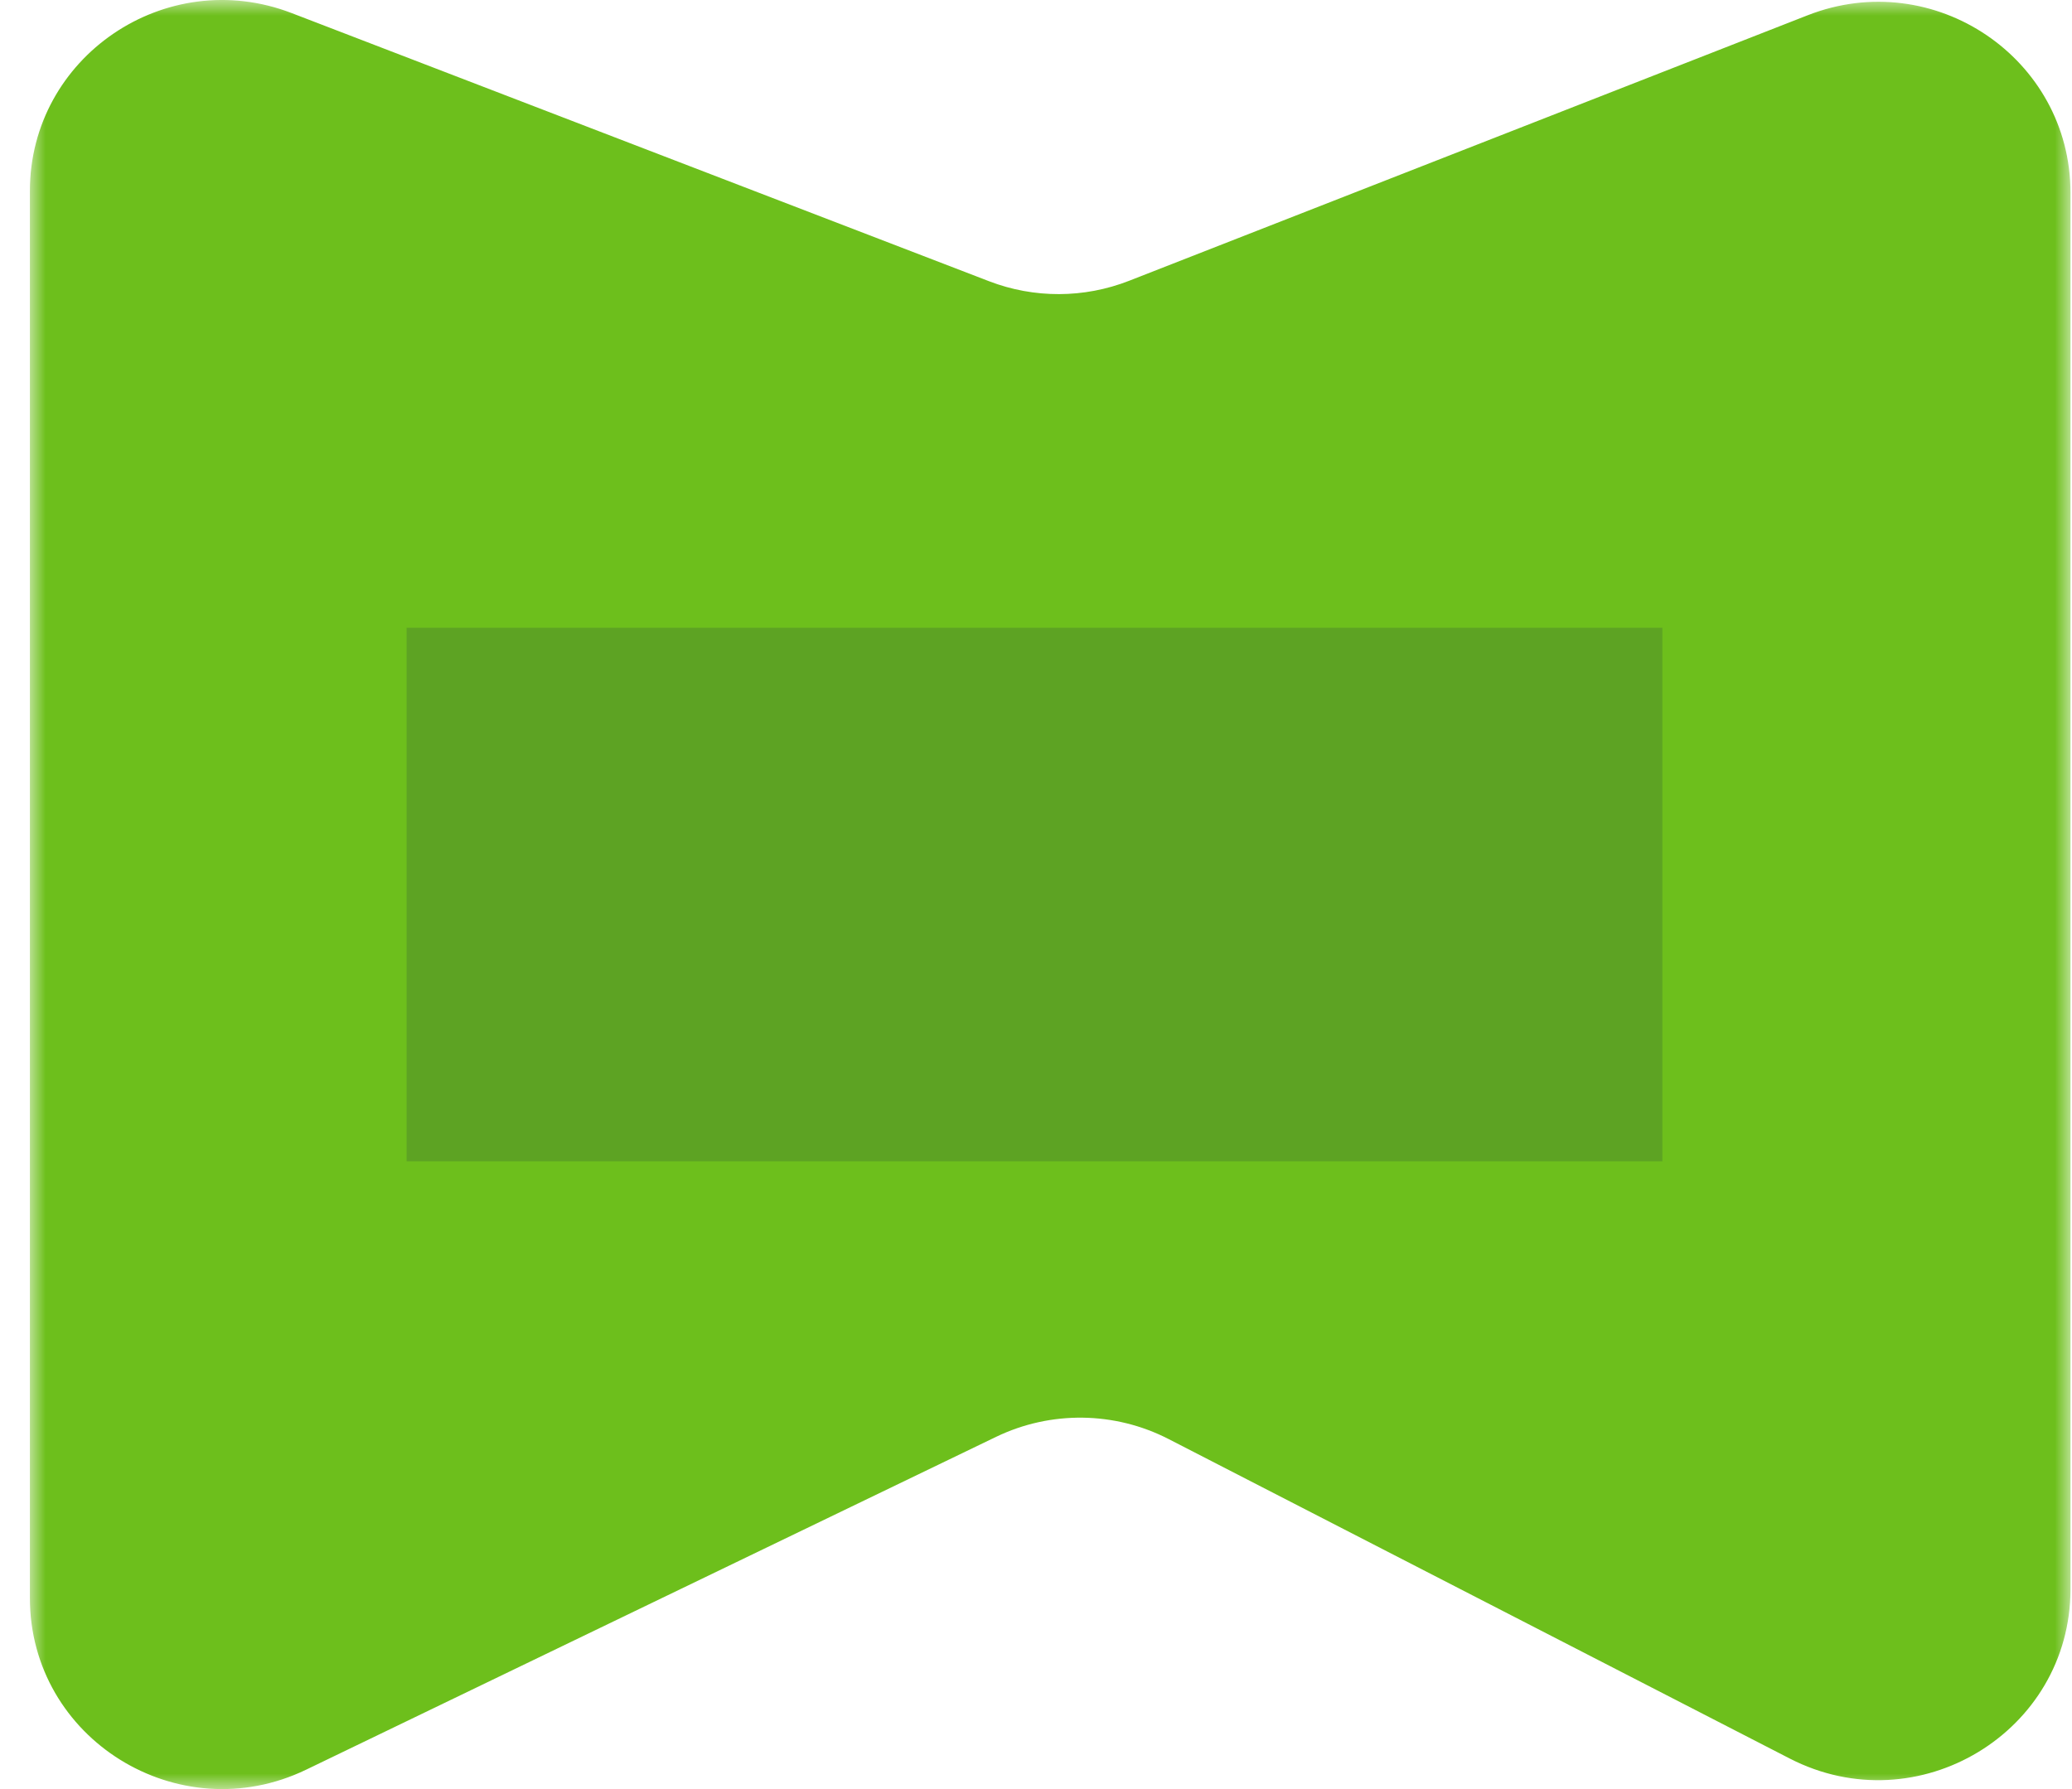
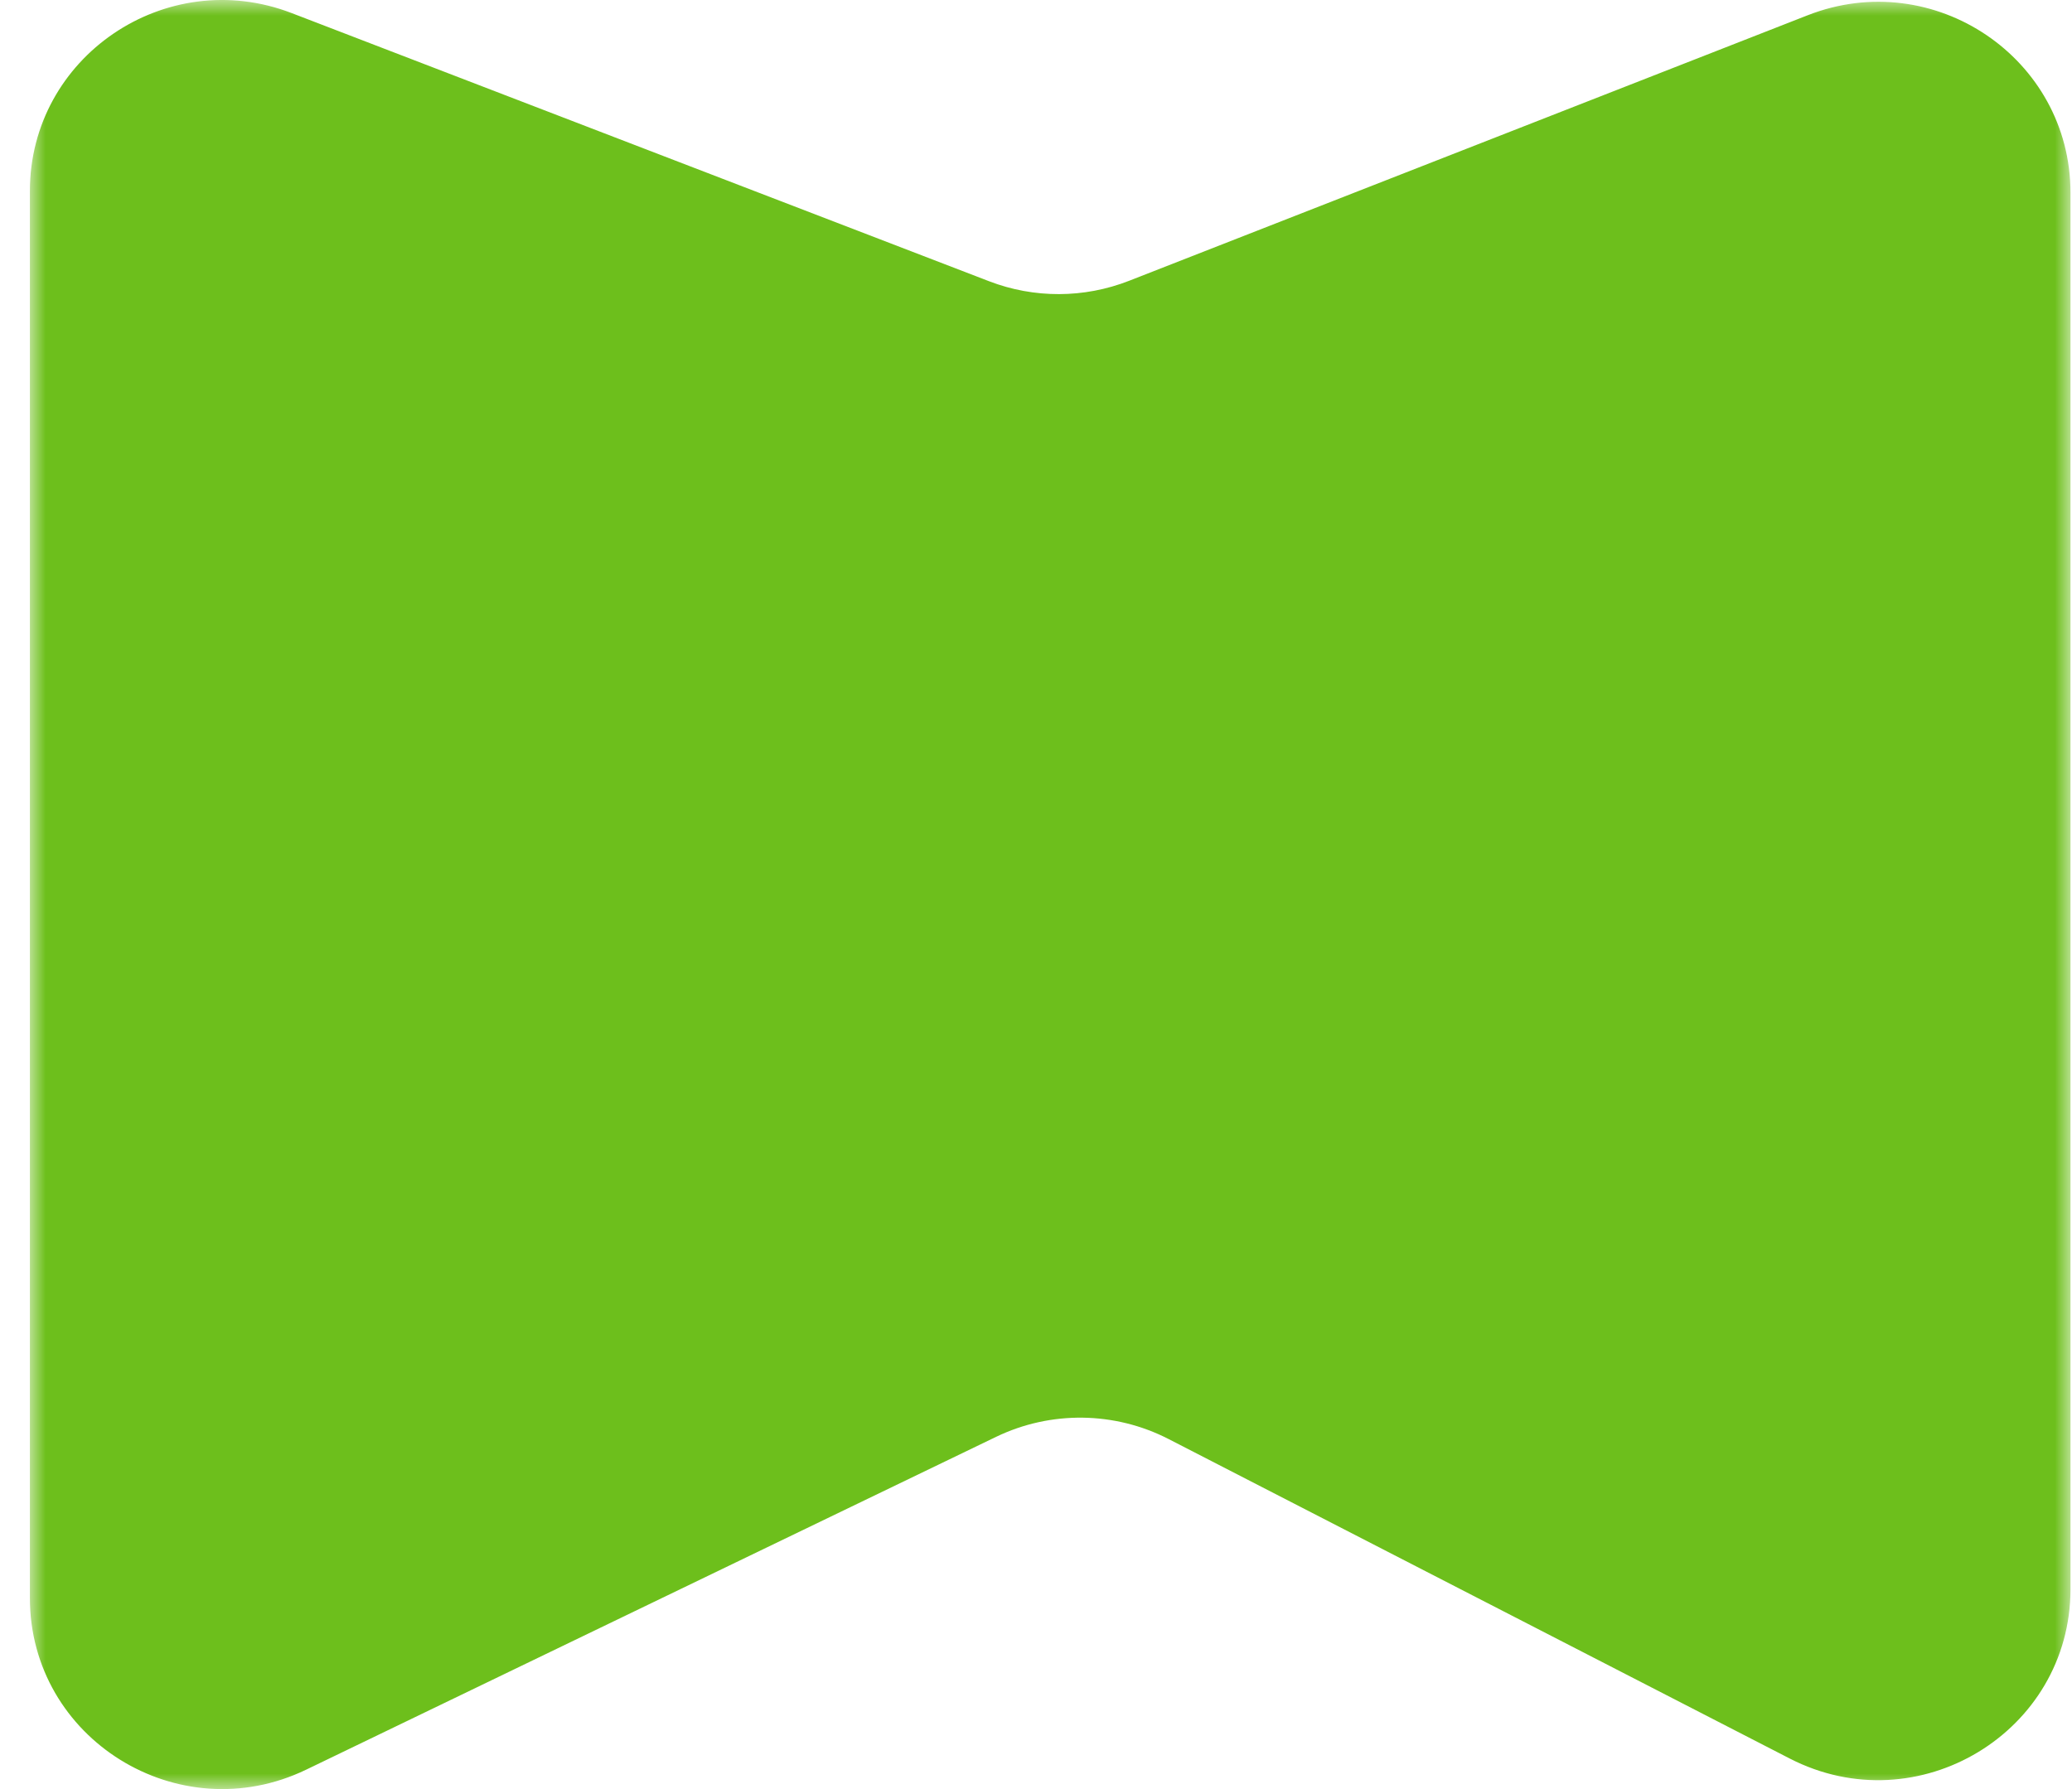
<svg xmlns="http://www.w3.org/2000/svg" xmlns:xlink="http://www.w3.org/1999/xlink" version="1.1" viewBox="0 0 66 57" id="picto-pansement6">
  <title>picto-pansement6</title>
  <defs>
    <polygon id="path-1" points="0 0 65 0 65 57 0 57" />
  </defs>
  <g id="Maquettes" stroke="none" stroke-width="1" fill="none" fill-rule="evenodd">
    <g id="picto-pansement6" transform="translate(0.952, 0)">
      <g id="Group-3">
        <mask id="mask-2" fill="white">
          <use xlink:href="#path-1" />
        </mask>
        <g id="Clip-2" />
        <path d="M8.337,0.416 L30.553,8.96 C31.987,9.512 33.579,9.507 35.011,8.947 L56.629,0.486 C60.648,-1.087 65,1.855 65,6.145 L65,50.626 C65,55.186 60.134,58.124 56.057,56.027 L36.272,45.848 C34.554,44.965 32.517,44.939 30.777,45.778 L8.802,56.381 C4.734,58.344 0,55.401 0,50.91 L0,6.088 C0,1.814 4.323,-1.128 8.337,0.416" id="Fill-1" fill="#6DBF1C" mask="url(#mask-2)" />
      </g>
-       <rect id="Rectangle-Copy-9" fill="#223241" opacity="0.201" x="12" y="20" width="40" height="17" />
    </g>
  </g>
</svg>